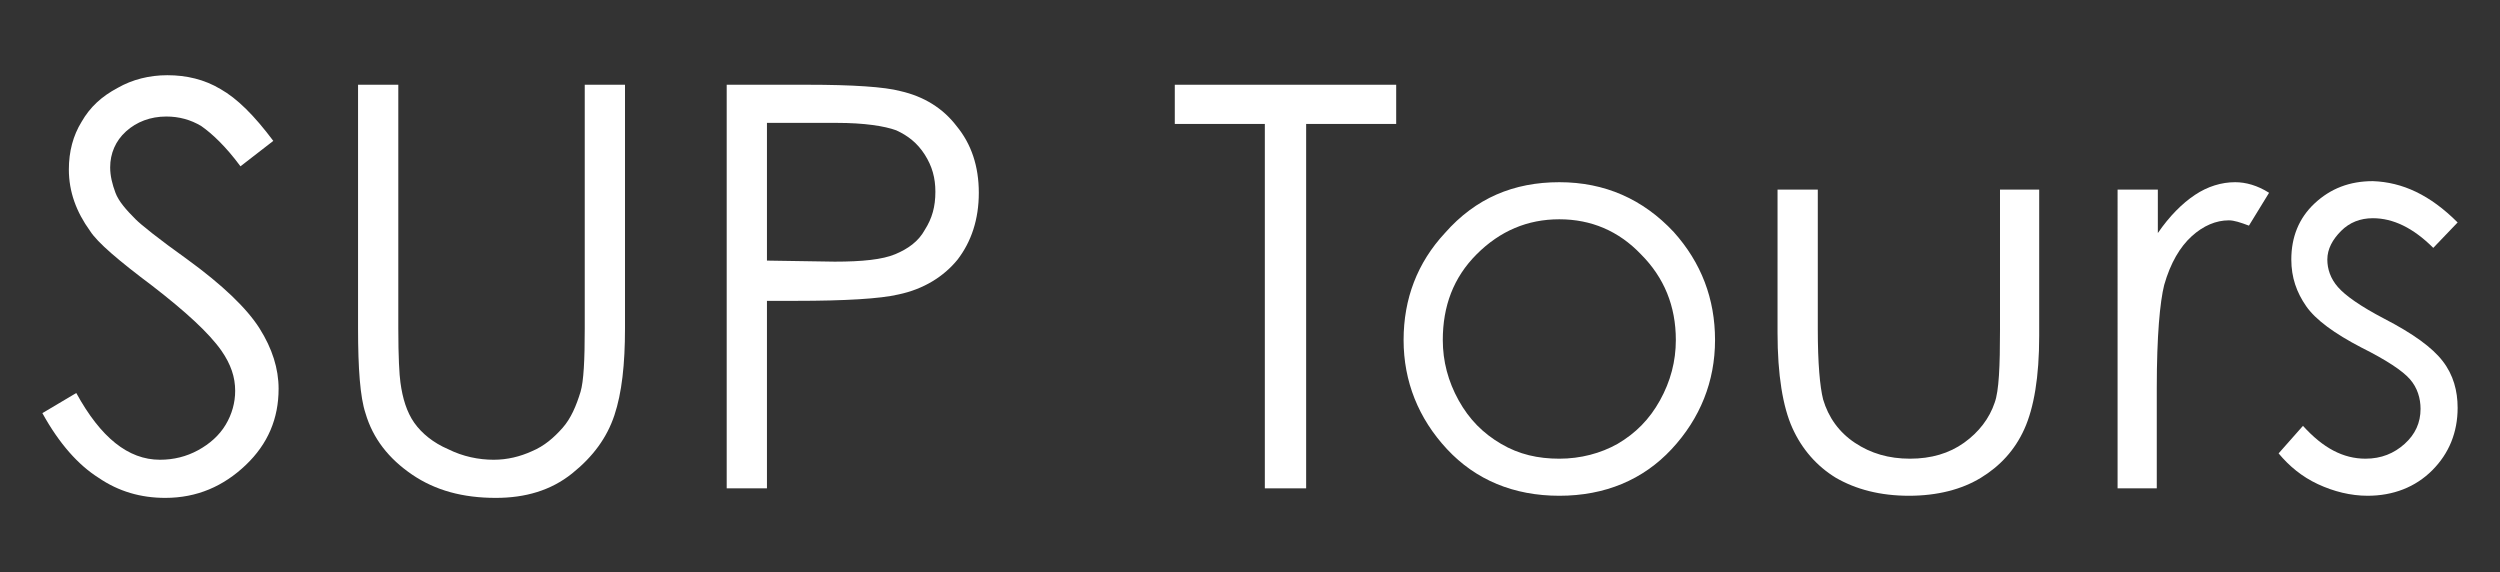
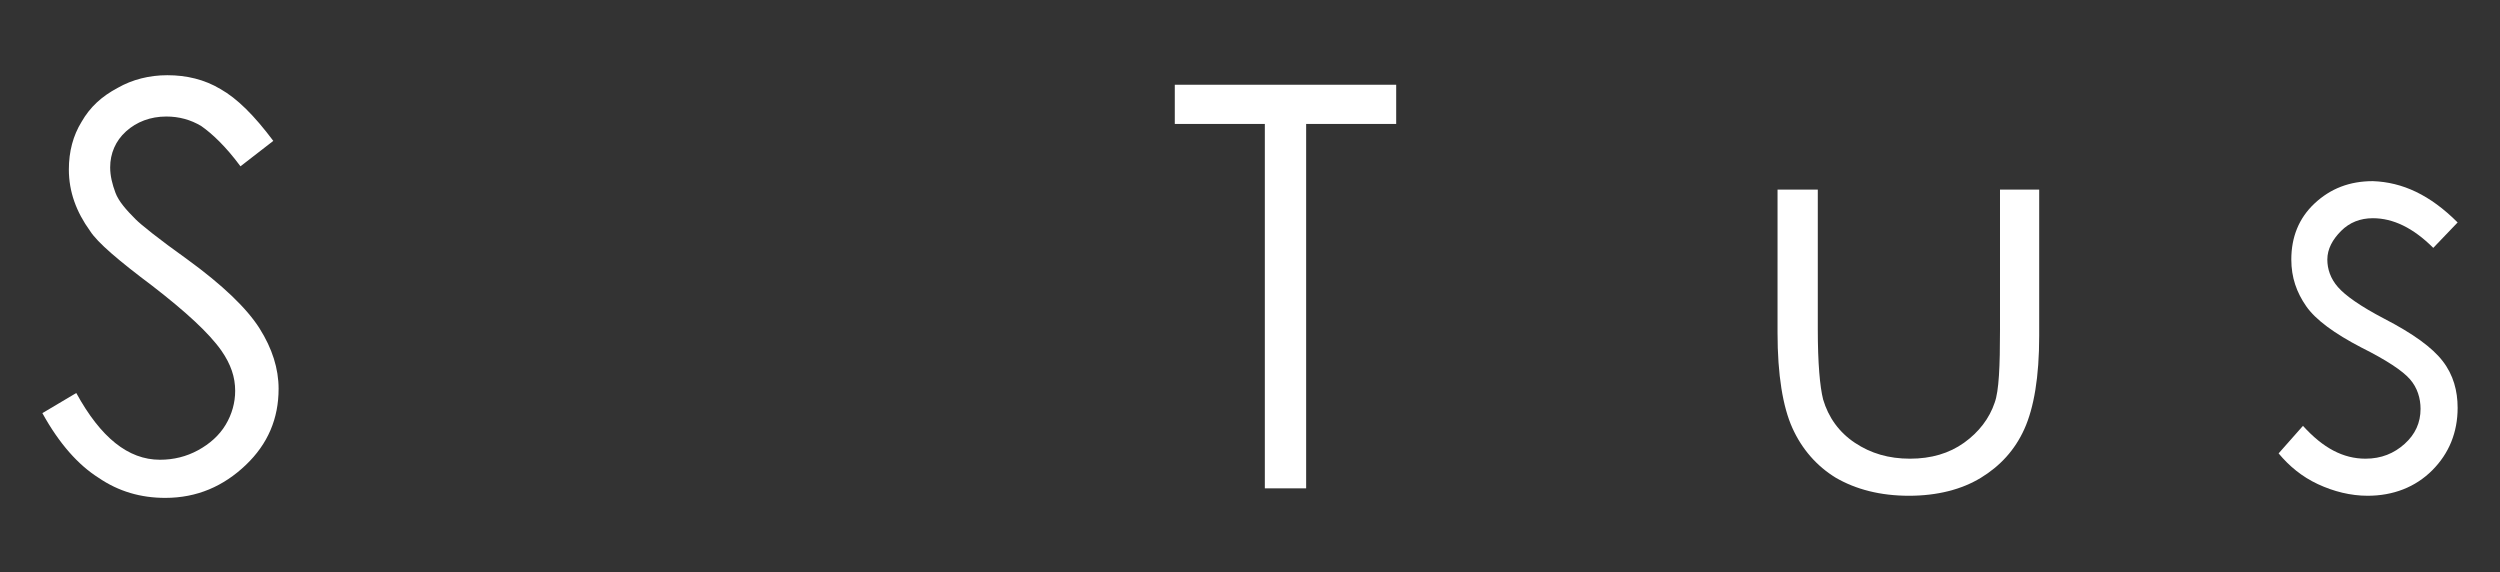
<svg xmlns="http://www.w3.org/2000/svg" version="1.1" id="レイヤー_1" x="0px" y="0px" viewBox="0 0 236 54" style="enable-background:new 0 0 236 54;" xml:space="preserve">
  <rect x="0" y="0" width="236" height="54" fill="#333333" stroke="none" />
  <style type="text/css">
	.st0{fill:#FFFFFF;}
</style>
  <g>
    <g>
      <path class="st0" d="M4,39l3.2-1.9c2.3,4.2,4.9,6.3,7.9,6.3c1.3,0,2.5-0.3,3.6-0.9c1.1-0.6,2-1.4,2.6-2.4s0.9-2.1,0.9-3.2    c0-1.3-0.4-2.5-1.3-3.8c-1.2-1.7-3.4-3.7-6.5-6.1c-3.2-2.4-5.2-4.1-5.9-5.2c-1.3-1.8-2-3.7-2-5.8c0-1.7,0.4-3.2,1.2-4.5    c0.8-1.4,1.9-2.4,3.4-3.2c1.4-0.8,3-1.2,4.7-1.2c1.8,0,3.5,0.4,5,1.3c1.6,0.9,3.2,2.5,5,4.9l-3.1,2.4c-1.4-1.9-2.7-3.1-3.7-3.8    c-1-0.6-2.1-0.9-3.3-0.9c-1.5,0-2.8,0.5-3.8,1.4s-1.5,2.1-1.5,3.4c0,0.8,0.2,1.6,0.5,2.4s1,1.6,1.9,2.5c0.5,0.5,2.1,1.8,4.9,3.8    c3.3,2.4,5.6,4.6,6.8,6.5c1.2,1.9,1.8,3.8,1.8,5.7c0,2.8-1,5.2-3.1,7.2S18.6,47,15.6,47c-2.3,0-4.4-0.6-6.3-1.9    C7.4,43.9,5.6,41.9,4,39z" />
-       <path class="st0" d="M33.8,8h3.8v23c0,2.7,0.1,4.4,0.2,5.1c0.2,1.5,0.6,2.8,1.3,3.8c0.7,1,1.8,1.9,3.2,2.5c1.4,0.7,2.9,1,4.3,1    c1.3,0,2.5-0.3,3.6-0.8c1.2-0.5,2.1-1.3,2.9-2.2s1.3-2.1,1.7-3.4c0.3-1,0.4-3,0.4-6v-23H59v23c0,3.4-0.3,6.1-1,8.2    c-0.7,2.1-2,3.9-4,5.5S49.6,47,46.8,47c-3.1,0-5.7-0.7-7.9-2.2s-3.7-3.4-4.4-5.8c-0.5-1.5-0.7-4.2-0.7-8L33.8,8L33.8,8z" />
-       <path class="st0" d="M68.6,8h7.6c4.3,0,7.3,0.2,8.8,0.6c2.2,0.5,4,1.6,5.3,3.3c1.4,1.7,2.1,3.8,2.1,6.3c0,2.5-0.7,4.6-2,6.3    c-1.3,1.6-3.2,2.8-5.6,3.3c-1.7,0.4-5,0.6-9.7,0.6h-2.7v17.7h-3.8L68.6,8L68.6,8z M72.4,11.7v12.9l6.4,0.1c2.6,0,4.5-0.2,5.7-0.7    s2.2-1.2,2.8-2.3c0.7-1.1,1-2.2,1-3.6c0-1.3-0.3-2.4-1-3.5s-1.6-1.8-2.7-2.3c-1.1-0.4-3-0.7-5.6-0.7h-6.6V11.7z" />
      <path class="st0" d="M110.9,11.7V8h20.9v3.7h-8.5v34.4h-3.9V11.7H110.9z" />
-       <path class="st0" d="M147.2,17.2c4.3,0,7.9,1.6,10.8,4.7c2.6,2.9,3.9,6.3,3.9,10.2s-1.4,7.4-4.1,10.3c-2.7,2.9-6.3,4.4-10.6,4.4    s-7.9-1.5-10.6-4.4s-4.1-6.4-4.1-10.3s1.3-7.3,3.9-10.1C139.3,18.7,142.9,17.2,147.2,17.2z M147.2,20.7c-3,0-5.6,1.1-7.8,3.3    c-2.2,2.2-3.2,4.9-3.2,8.1c0,2,0.5,3.9,1.5,5.7s2.3,3.1,4,4.1s3.5,1.4,5.5,1.4s3.9-0.5,5.5-1.4c1.7-1,3-2.3,4-4.1s1.5-3.7,1.5-5.7    c0-3.2-1.1-5.9-3.3-8.1C152.8,21.8,150.2,20.7,147.2,20.7z" />
      <path class="st0" d="M168,17.9h3.6v13.2c0,3.2,0.2,5.4,0.5,6.6c0.5,1.7,1.5,3.1,3,4.1s3.2,1.5,5.2,1.5s3.7-0.5,5.1-1.5    s2.4-2.3,2.9-3.8c0.4-1.1,0.5-3.4,0.5-6.9V17.9h3.7v13.8c0,3.9-0.5,6.8-1.4,8.8s-2.3,3.5-4.1,4.6c-1.8,1.1-4.1,1.7-6.8,1.7    c-2.7,0-5-0.6-6.9-1.7c-1.8-1.1-3.2-2.7-4.1-4.7c-0.9-2-1.4-5-1.4-9V17.9H168z" />
-       <path class="st0" d="M200,17.9h3.7V22c1.1-1.6,2.3-2.8,3.5-3.6c1.2-0.8,2.5-1.2,3.8-1.2c1,0,2.1,0.3,3.2,1l-1.9,3.1    c-0.8-0.3-1.4-0.5-1.9-0.5c-1.2,0-2.4,0.5-3.5,1.5s-2,2.5-2.6,4.6c-0.4,1.6-0.7,4.8-0.7,9.7v9.5h-3.7V17.9H200z" />
      <path class="st0" d="M232,21l-2.3,2.4c-1.9-1.9-3.8-2.8-5.7-2.8c-1.2,0-2.2,0.4-3,1.2c-0.8,0.8-1.3,1.7-1.3,2.7    c0,0.9,0.3,1.8,1,2.6c0.7,0.8,2.1,1.8,4.4,3c2.7,1.4,4.5,2.7,5.5,4s1.4,2.8,1.4,4.4c0,2.3-0.8,4.3-2.4,5.9    c-1.6,1.6-3.7,2.4-6.1,2.4c-1.6,0-3.2-0.4-4.7-1.1c-1.5-0.7-2.7-1.7-3.7-2.9l2.3-2.6c1.9,2.1,3.8,3.1,5.9,3.1    c1.5,0,2.7-0.5,3.7-1.4s1.5-2,1.5-3.3c0-1-0.3-2-1-2.8c-0.7-0.8-2.2-1.8-4.6-3c-2.5-1.3-4.3-2.6-5.2-3.9s-1.4-2.7-1.4-4.4    c0-2.1,0.7-3.9,2.2-5.3c1.5-1.4,3.3-2.1,5.5-2.1C226.8,17.2,229.4,18.4,232,21z" />
    </g>
  </g>
</svg>